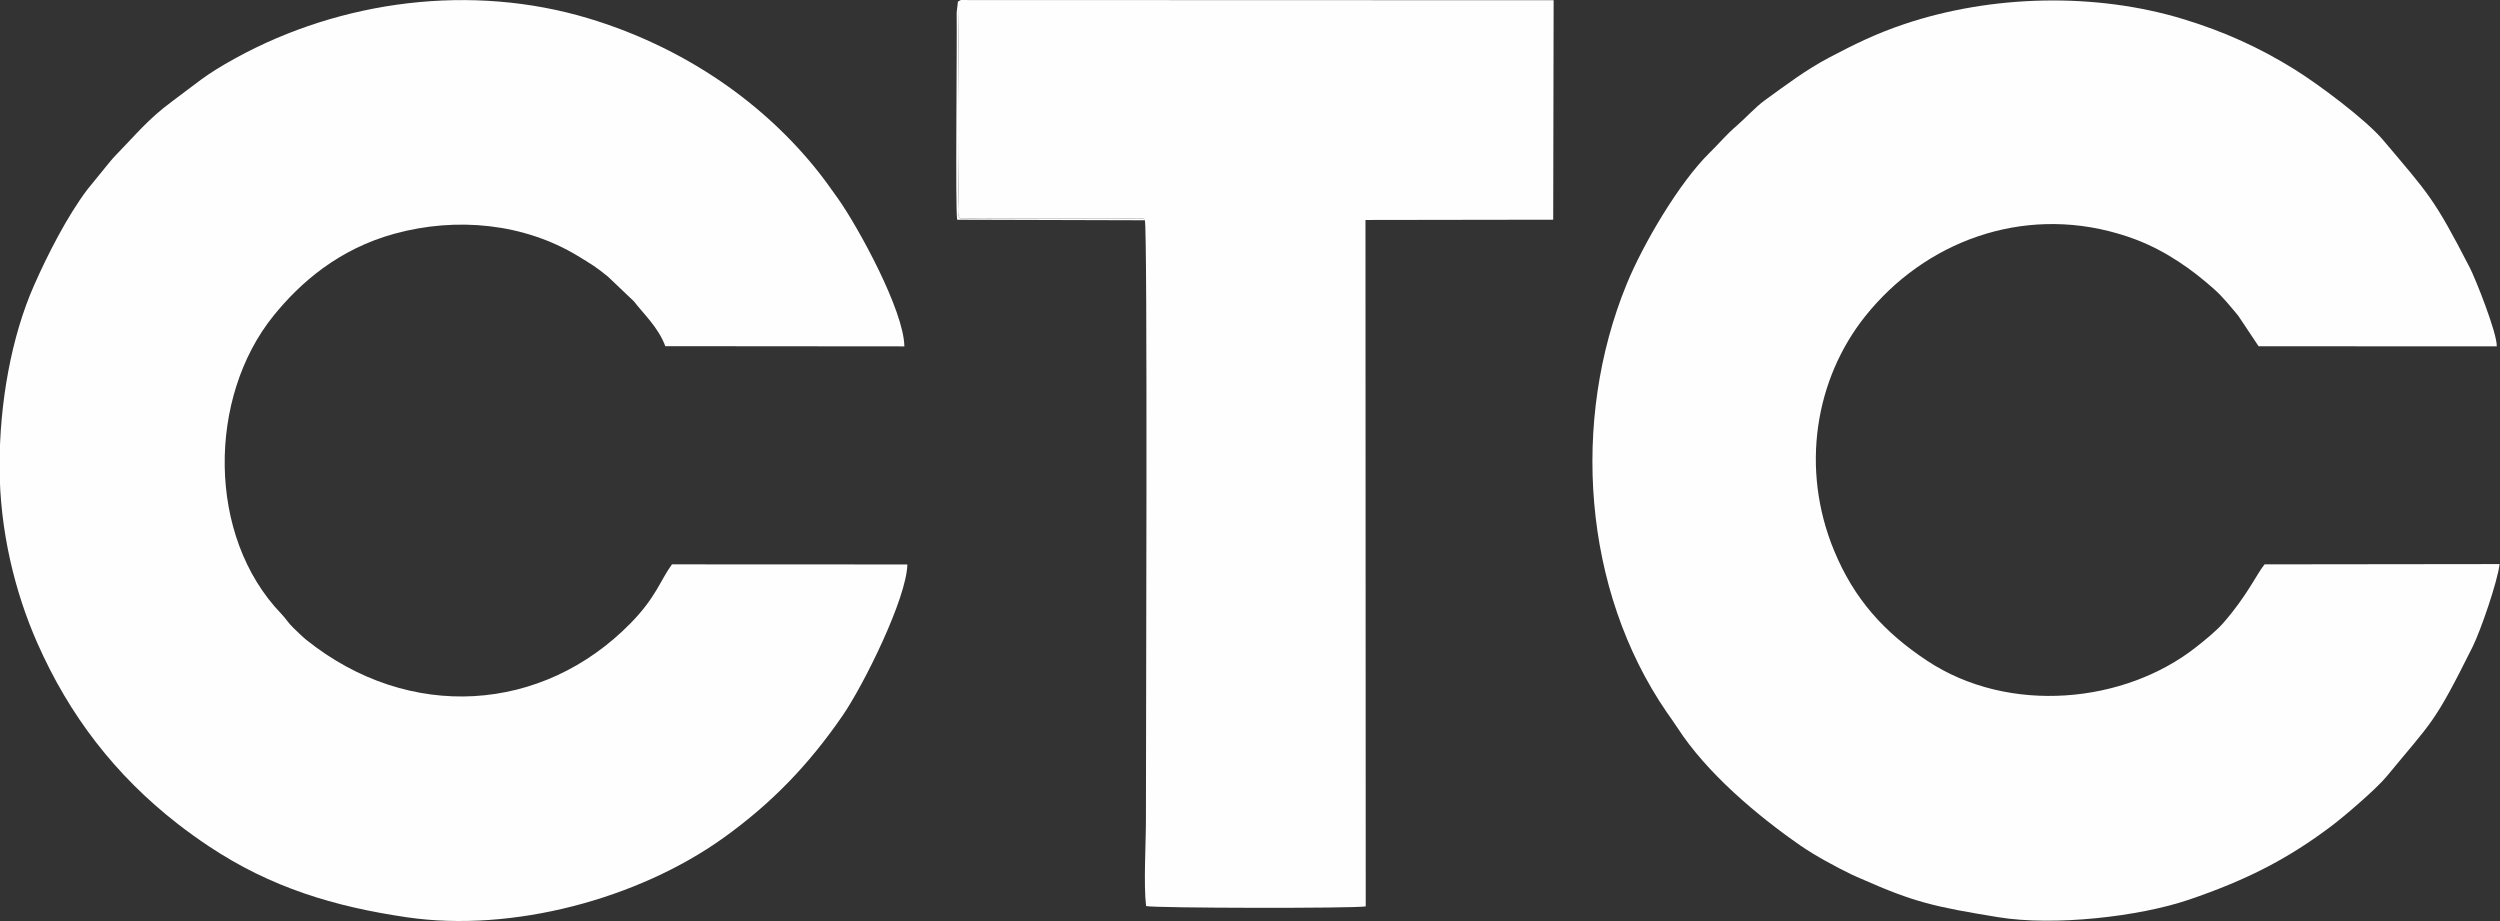
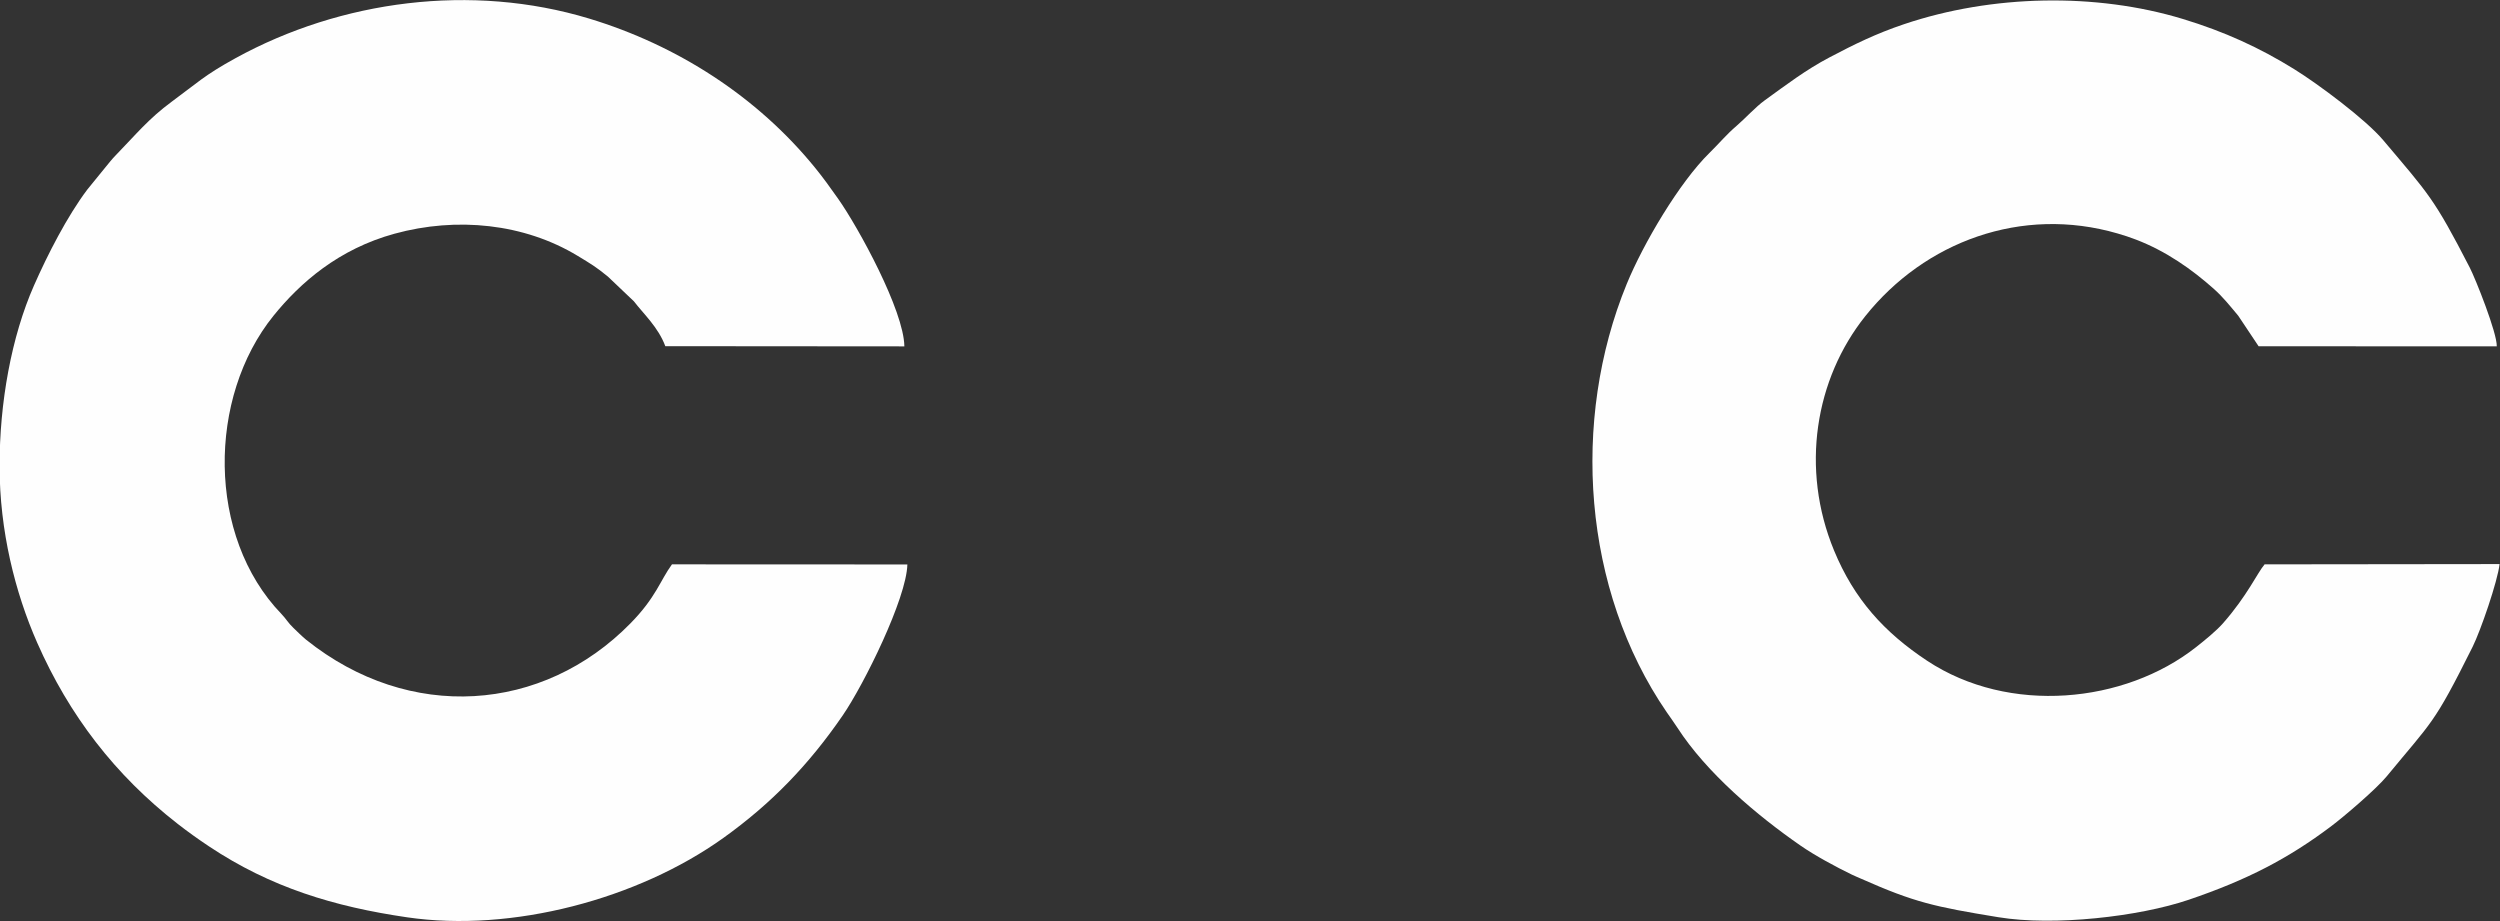
<svg xmlns="http://www.w3.org/2000/svg" xml:space="preserve" width="418.749mm" height="154.262mm" version="1.1" style="shape-rendering:geometricPrecision; text-rendering:geometricPrecision; image-rendering:optimizeQuality; fill-rule:evenodd; clip-rule:evenodd" viewBox="0 0 41874.94 15426.18">
  <rect x="0" y="0" width="41874.94" height="15426.18" fill="#333333" stroke="none" />
  <defs>
    <style type="text/css"> .fil0 {fill:#FEFEFE} </style>
  </defs>
  <g id="Слой_x0020_1">
    <g id="_2818476775904">
      <path class="fil0" d="M15198.14 9454.61l-3942.61 -1.76c-199.64,272.88 -264.36,549.11 -696.03,989.06 -1468.28,1496.53 -3699.2,1659.76 -5430.8,274.4 -70.08,-56.07 -147.71,-136.56 -212.97,-197.87 -90.17,-84.69 -121.1,-150.99 -202.69,-235.56 -1252.51,-1299.02 -1234.48,-3629.54 -131.81,-4994.14 447.98,-554.35 1091.04,-1117.41 2028.05,-1374.34 1042.94,-285.91 2170.52,-171.75 3068.56,372.31 211.2,127.98 305.03,182.35 504.91,346.37l435.93 414.86c159.94,209.26 406.52,432.04 525.25,750.4l4004.1 3.29c-7.73,-600.56 -772.31,-1994.69 -1109.43,-2472.81 -136.32,-193.31 -245.61,-346 -385.03,-517.64 -969.64,-1193.39 -2310.19,-2053.74 -3786.99,-2500.75 -1967.78,-595.57 -4153.21,-306.49 -5916.96,661.26 -533.83,292.92 -647.08,418.76 -1072.29,730.43 -389.3,285.24 -619.26,571.03 -923.43,881.97 -95.9,97.9 -123.05,141.92 -202.2,235.13l-288.77 354.77c-338.15,448.96 -665.59,1090.07 -893.48,1607.1 -378.7,859.26 -577.79,1963.15 -576.57,3031.72 1.22,1075.64 257.78,2108.05 629.85,2952.27 535.41,1215.01 1302.86,2215.82 2352.8,3033.86 167.98,130.84 334.93,250.66 524.46,376.99 1034.11,689.27 2099.16,1010.74 3320.01,1189.01 1754.86,256.26 3863.76,-303.69 5297.22,-1330.38 805.13,-576.63 1429.62,-1224.62 1996.51,-2049.12 357.15,-519.52 1071.26,-1963.33 1084.41,-2530.83z" />
      <path class="fil0" d="M41867.81 9448.28l-3935.91 4.63c-121.1,142.04 -289.57,524.21 -697.37,987.78 -110.75,125.91 -301.62,281.47 -451.09,399.22 -1194.73,941.57 -3129.5,1136.77 -4503.84,227.77 -720.5,-476.6 -1222.37,-1031.99 -1558.33,-1844.55 -568.29,-1374.4 -317.21,-2874.34 520.19,-3925.01 997.96,-1252.15 2621.61,-1854.53 4227,-1387.92 108.13,31.42 200.25,61.43 308.32,102.71 499.31,190.57 934.94,495.42 1309.86,830.1 147.4,131.63 266.8,281.53 404.39,446.22l340.41 510.51 3989.43 1.58c7.06,-221.49 -355.38,-1130.74 -453.41,-1321 -601.29,-1167.09 -682.45,-1223.89 -1449.65,-2133.68 -290.23,-344.12 -1082.33,-935.61 -1491.23,-1189.07 -580.04,-359.46 -1165.87,-628.08 -1865.43,-840.44 -1456.35,-442.2 -3193.98,-409.33 -4671.27,88.77 -471.49,159.03 -830.22,336.44 -1246.97,555.69 -394.28,207.37 -727.44,461.56 -1085.26,720.07 -151.9,109.78 -325.36,302.23 -472.21,428.08 -174.8,149.77 -276.97,279.76 -451.34,450.78 -503.27,493.59 -1108.15,1516.81 -1386.82,2196.7 -936.76,2285.53 -737.24,5119.38 668.51,7169.53 60.76,88.65 122.44,171.94 178.7,259.12 490.48,760.75 1339.2,1475.71 2067.38,1979.83 239.03,165.55 588.62,354.17 856.33,483.85 54.01,26.12 106.79,47.18 160.68,71.11 887.75,393.98 1226.02,467.84 2294.11,642.51 929.7,152.03 2351.04,-8.58 3186.73,-292 983.59,-333.52 1671.58,-693.83 2380.94,-1226.87 229.65,-172.55 765.8,-632.59 936.82,-840.75 767.38,-933.84 782.18,-852.5 1438.94,-2169.91 132.91,-266.67 419.18,-1096.95 451.39,-1385.36z" />
-       <path class="fil0" d="M16045.1 26.89c15.95,933.17 30.19,2435.85 4.56,3404.4 -0.91,34.7 -3.53,70.08 -2.31,104.78 0.36,10.23 1.28,40.37 2.43,49.13 15.65,117.87 80.19,69.78 386.37,71.12 128.9,0.6 257.73,0.48 386.62,0.48l1958.88 -0.24c70.93,1.16 135.11,2.98 206.4,1.46 23.38,-0.49 83.41,-4.08 104.23,-1.16 151.3,21.13 24.6,-5.84 83.78,32.58 48.04,82.98 18.08,8557.87 18.08,10051.48 0,393.85 -40.97,1078.86 2.87,1435.58 140.21,35.44 3473.31,41.1 3678.98,5.66l-4.32 -11497.53 3144.42 -4.63 7.18 -3676.18 -9930.32 -3.29 -47.85 26.36z" />
-       <path class="fil0" d="M19176.06 3689.44c-59.18,-38.42 67.52,-11.45 -83.78,-32.58 -20.82,-2.92 -80.85,0.67 -104.23,1.16 -71.29,1.52 -135.47,-0.3 -206.4,-1.46l-1958.88 0.24c-128.89,0 -257.72,0.12 -386.62,-0.48 -306.18,-1.34 -370.72,46.75 -386.37,-71.12 -1.15,-8.76 -2.07,-38.9 -2.43,-49.13 -1.22,-34.7 1.4,-70.08 2.31,-104.78 25.63,-968.55 11.39,-2471.23 -4.56,-3404.4l47.85 -26.36 -47.85 26.36 -20.89 182.29c8.16,577.24 -24.47,3266.68 8.04,3471.31l3143.81 8.95z" />
    </g>
  </g>
</svg>